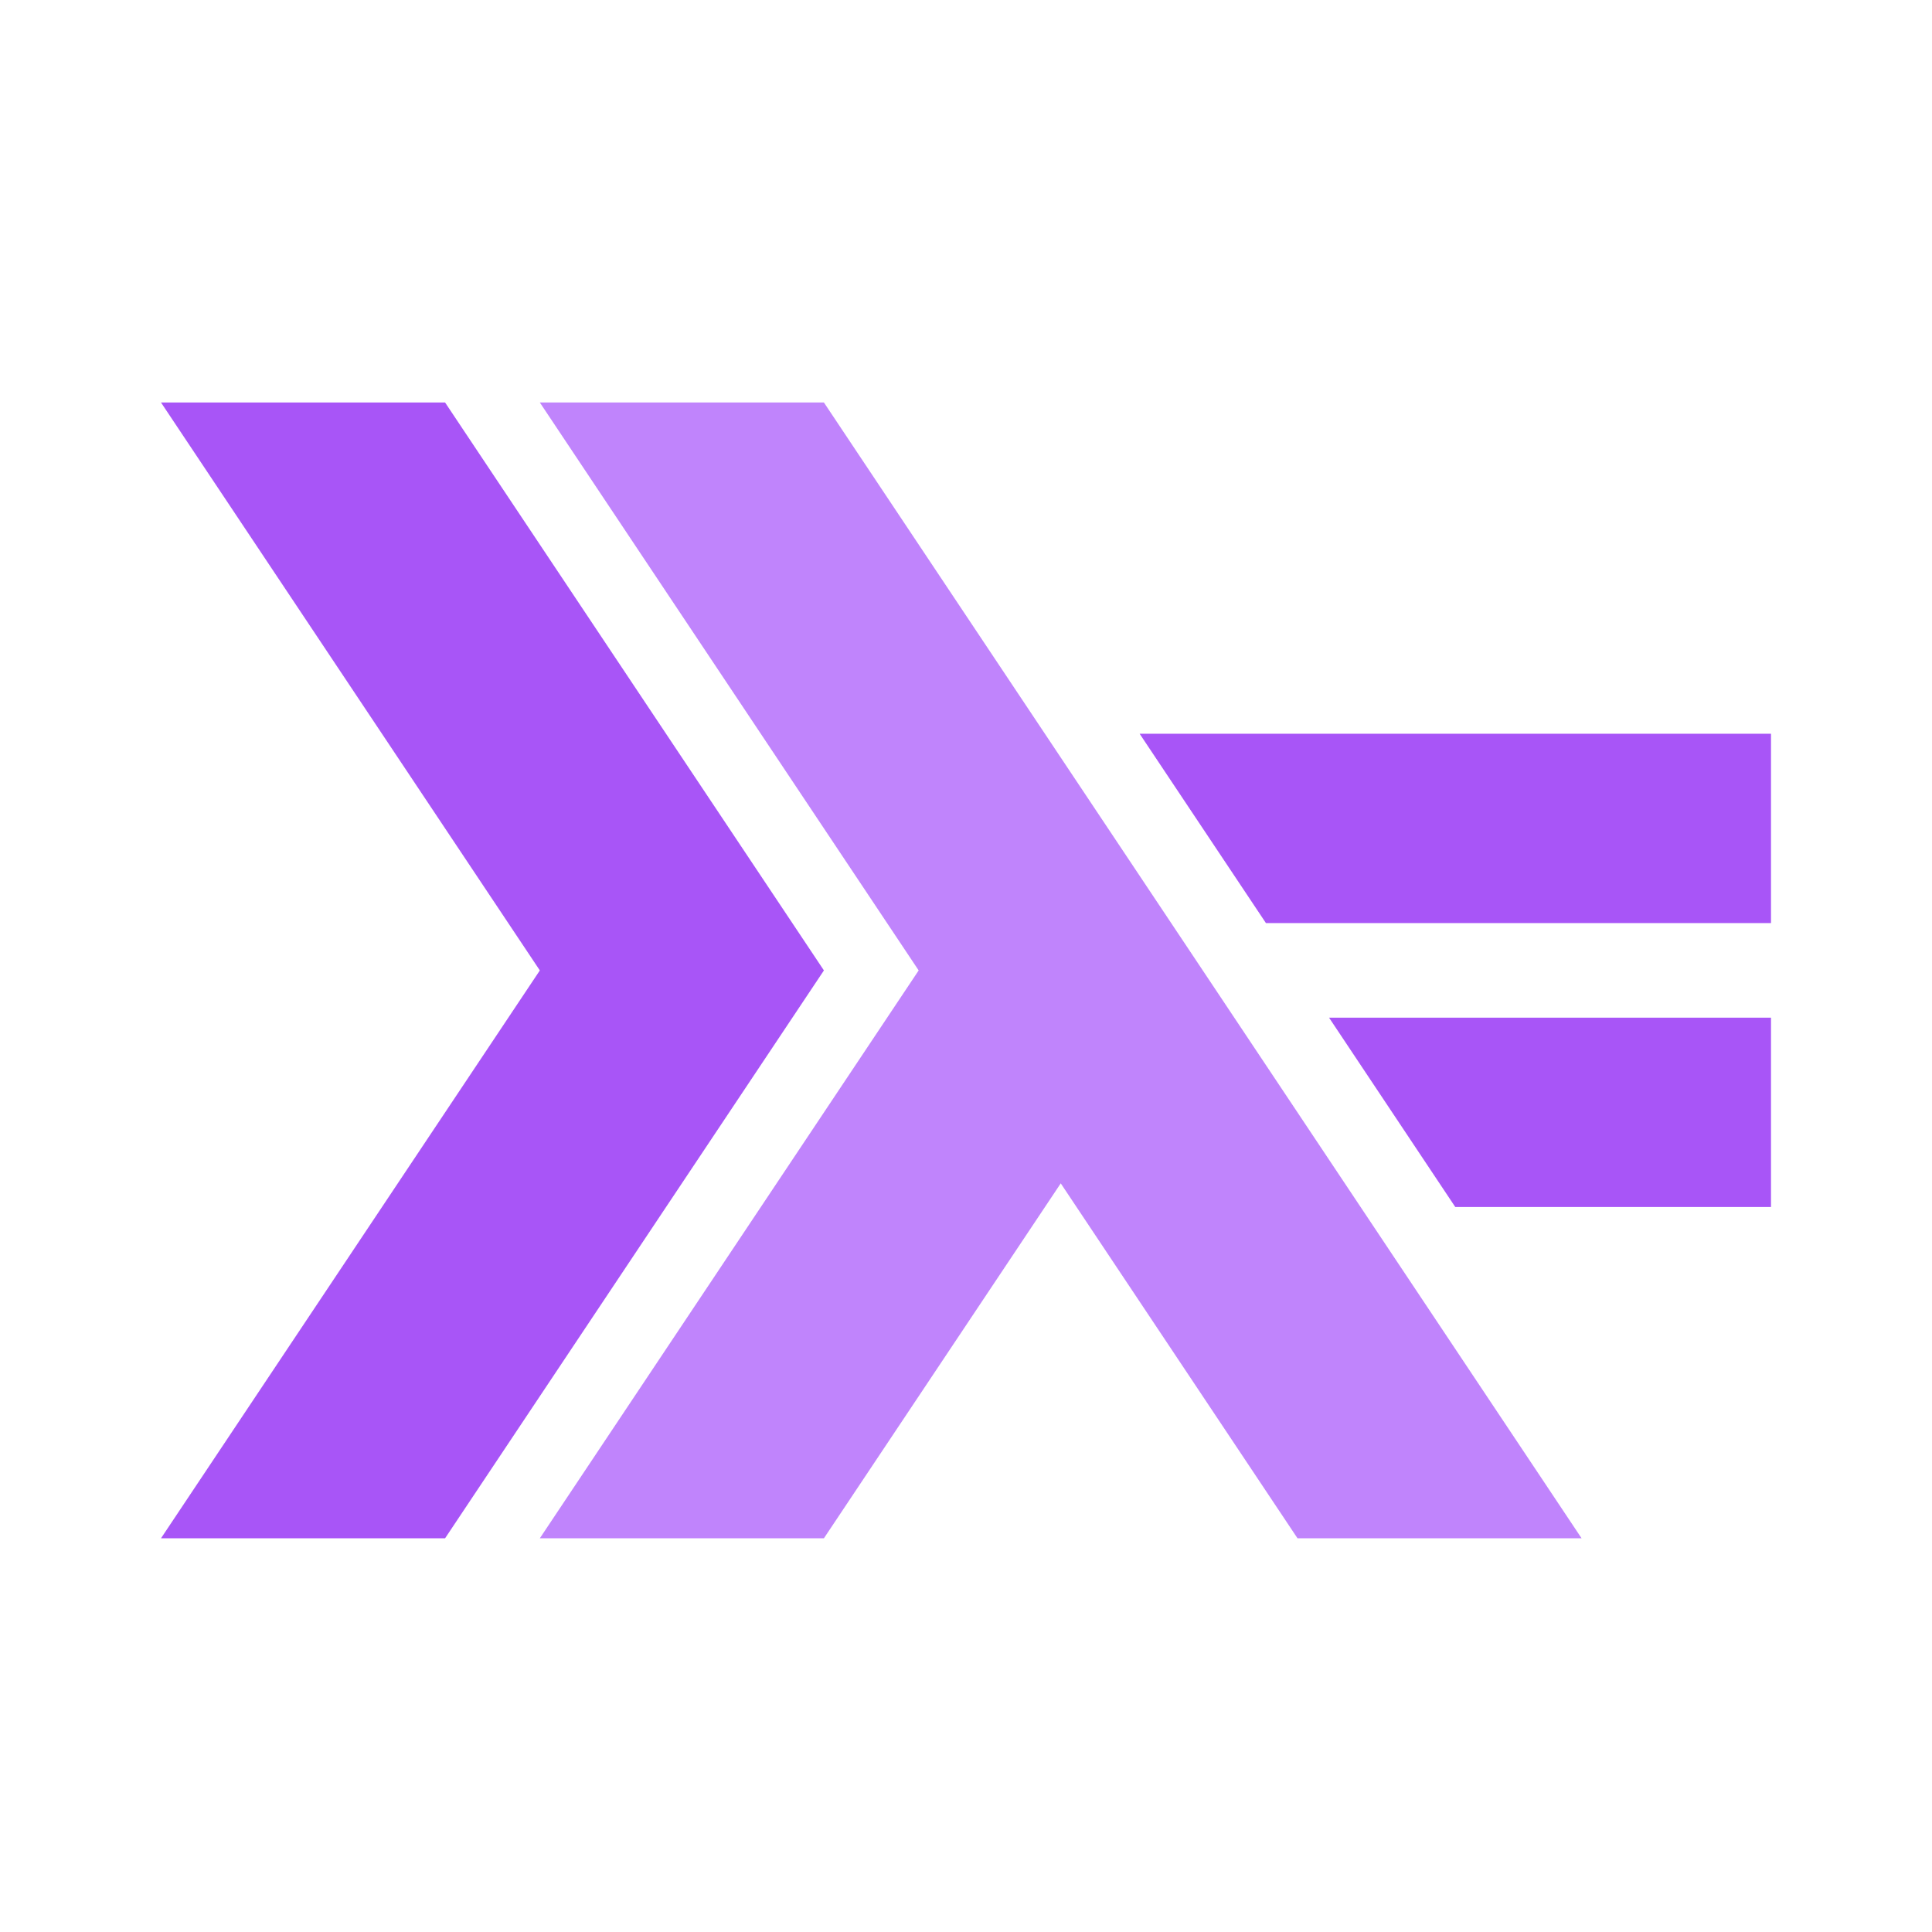
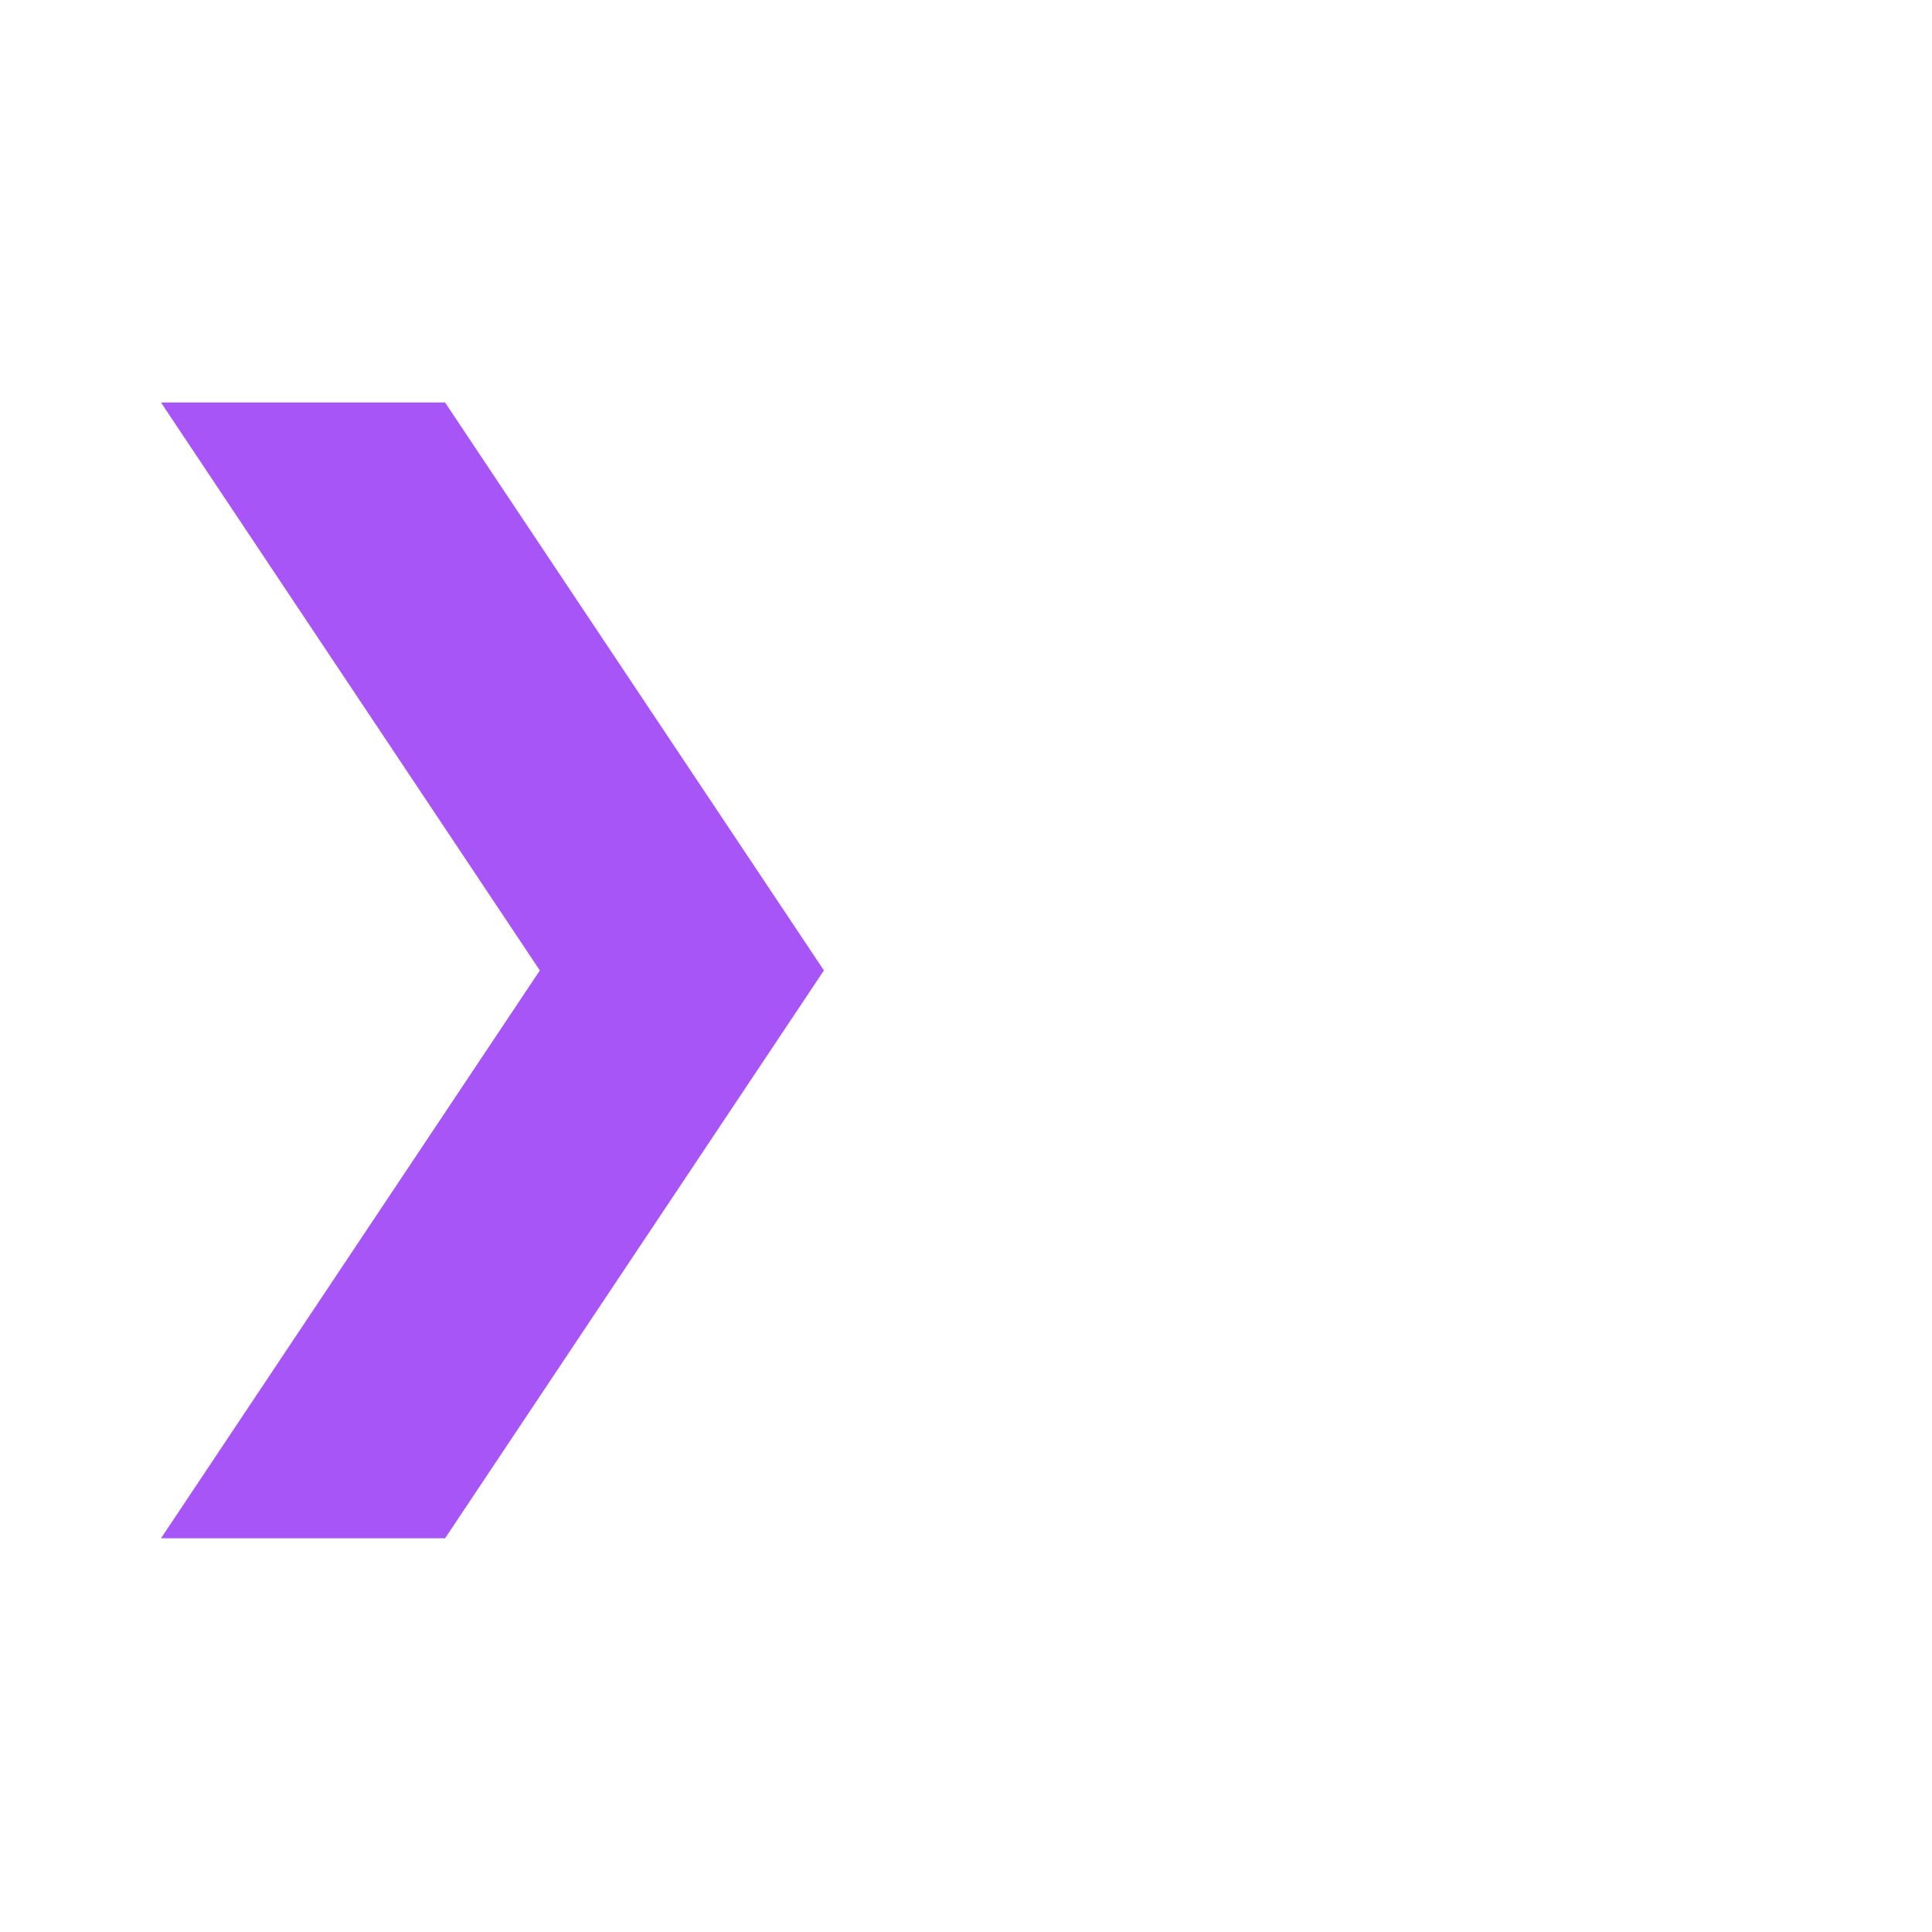
<svg xmlns="http://www.w3.org/2000/svg" width="24" height="24" viewBox="0 0 24 24" fill="none">
  <path d="M2 19.109L6.706 12.055L2 5H5.529L10.235 12.055L5.529 19.109H2Z" fill="#A855F7" />
-   <path d="M6.706 19.109L11.412 12.055L6.706 5H10.235L19.647 19.109H16.118L13.177 14.7L10.235 19.109H6.706Z" fill="#C084FC" />
-   <path d="M18.078 14.994L16.51 12.642H22V14.994L18.078 14.994ZM15.726 11.467L14.157 9.115H22V11.467H15.726Z" fill="#A855F7" />
</svg>